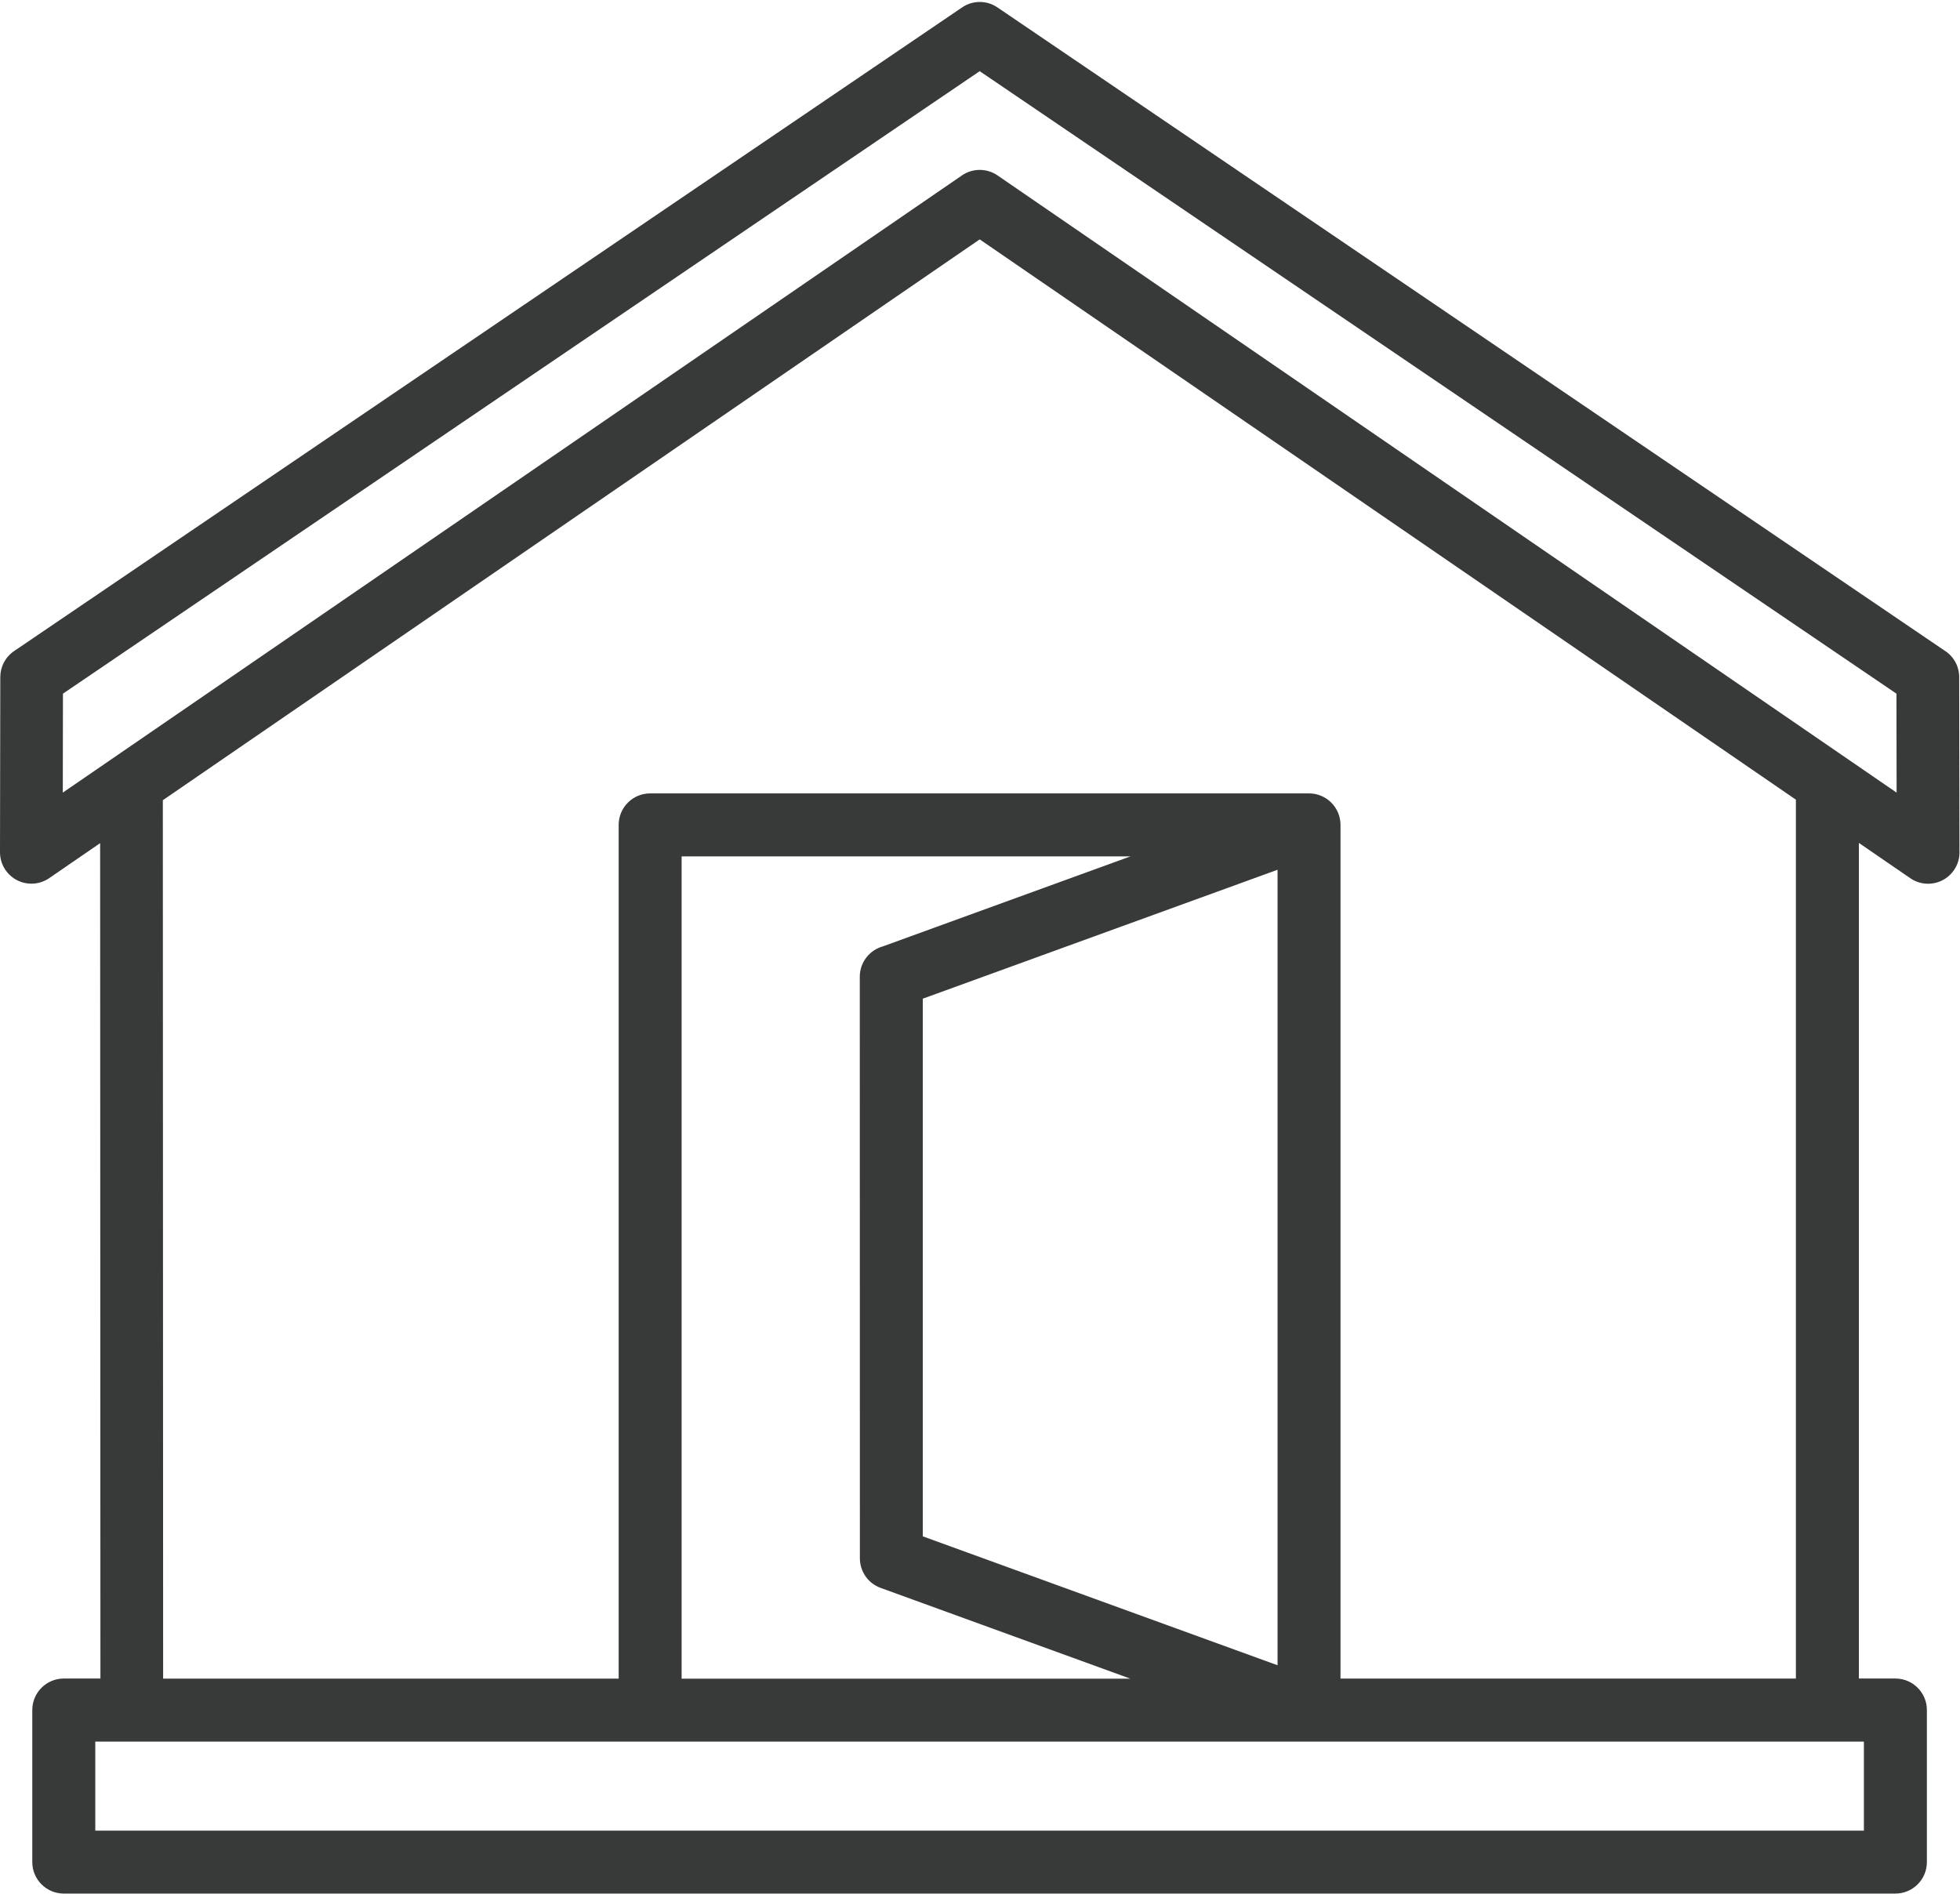
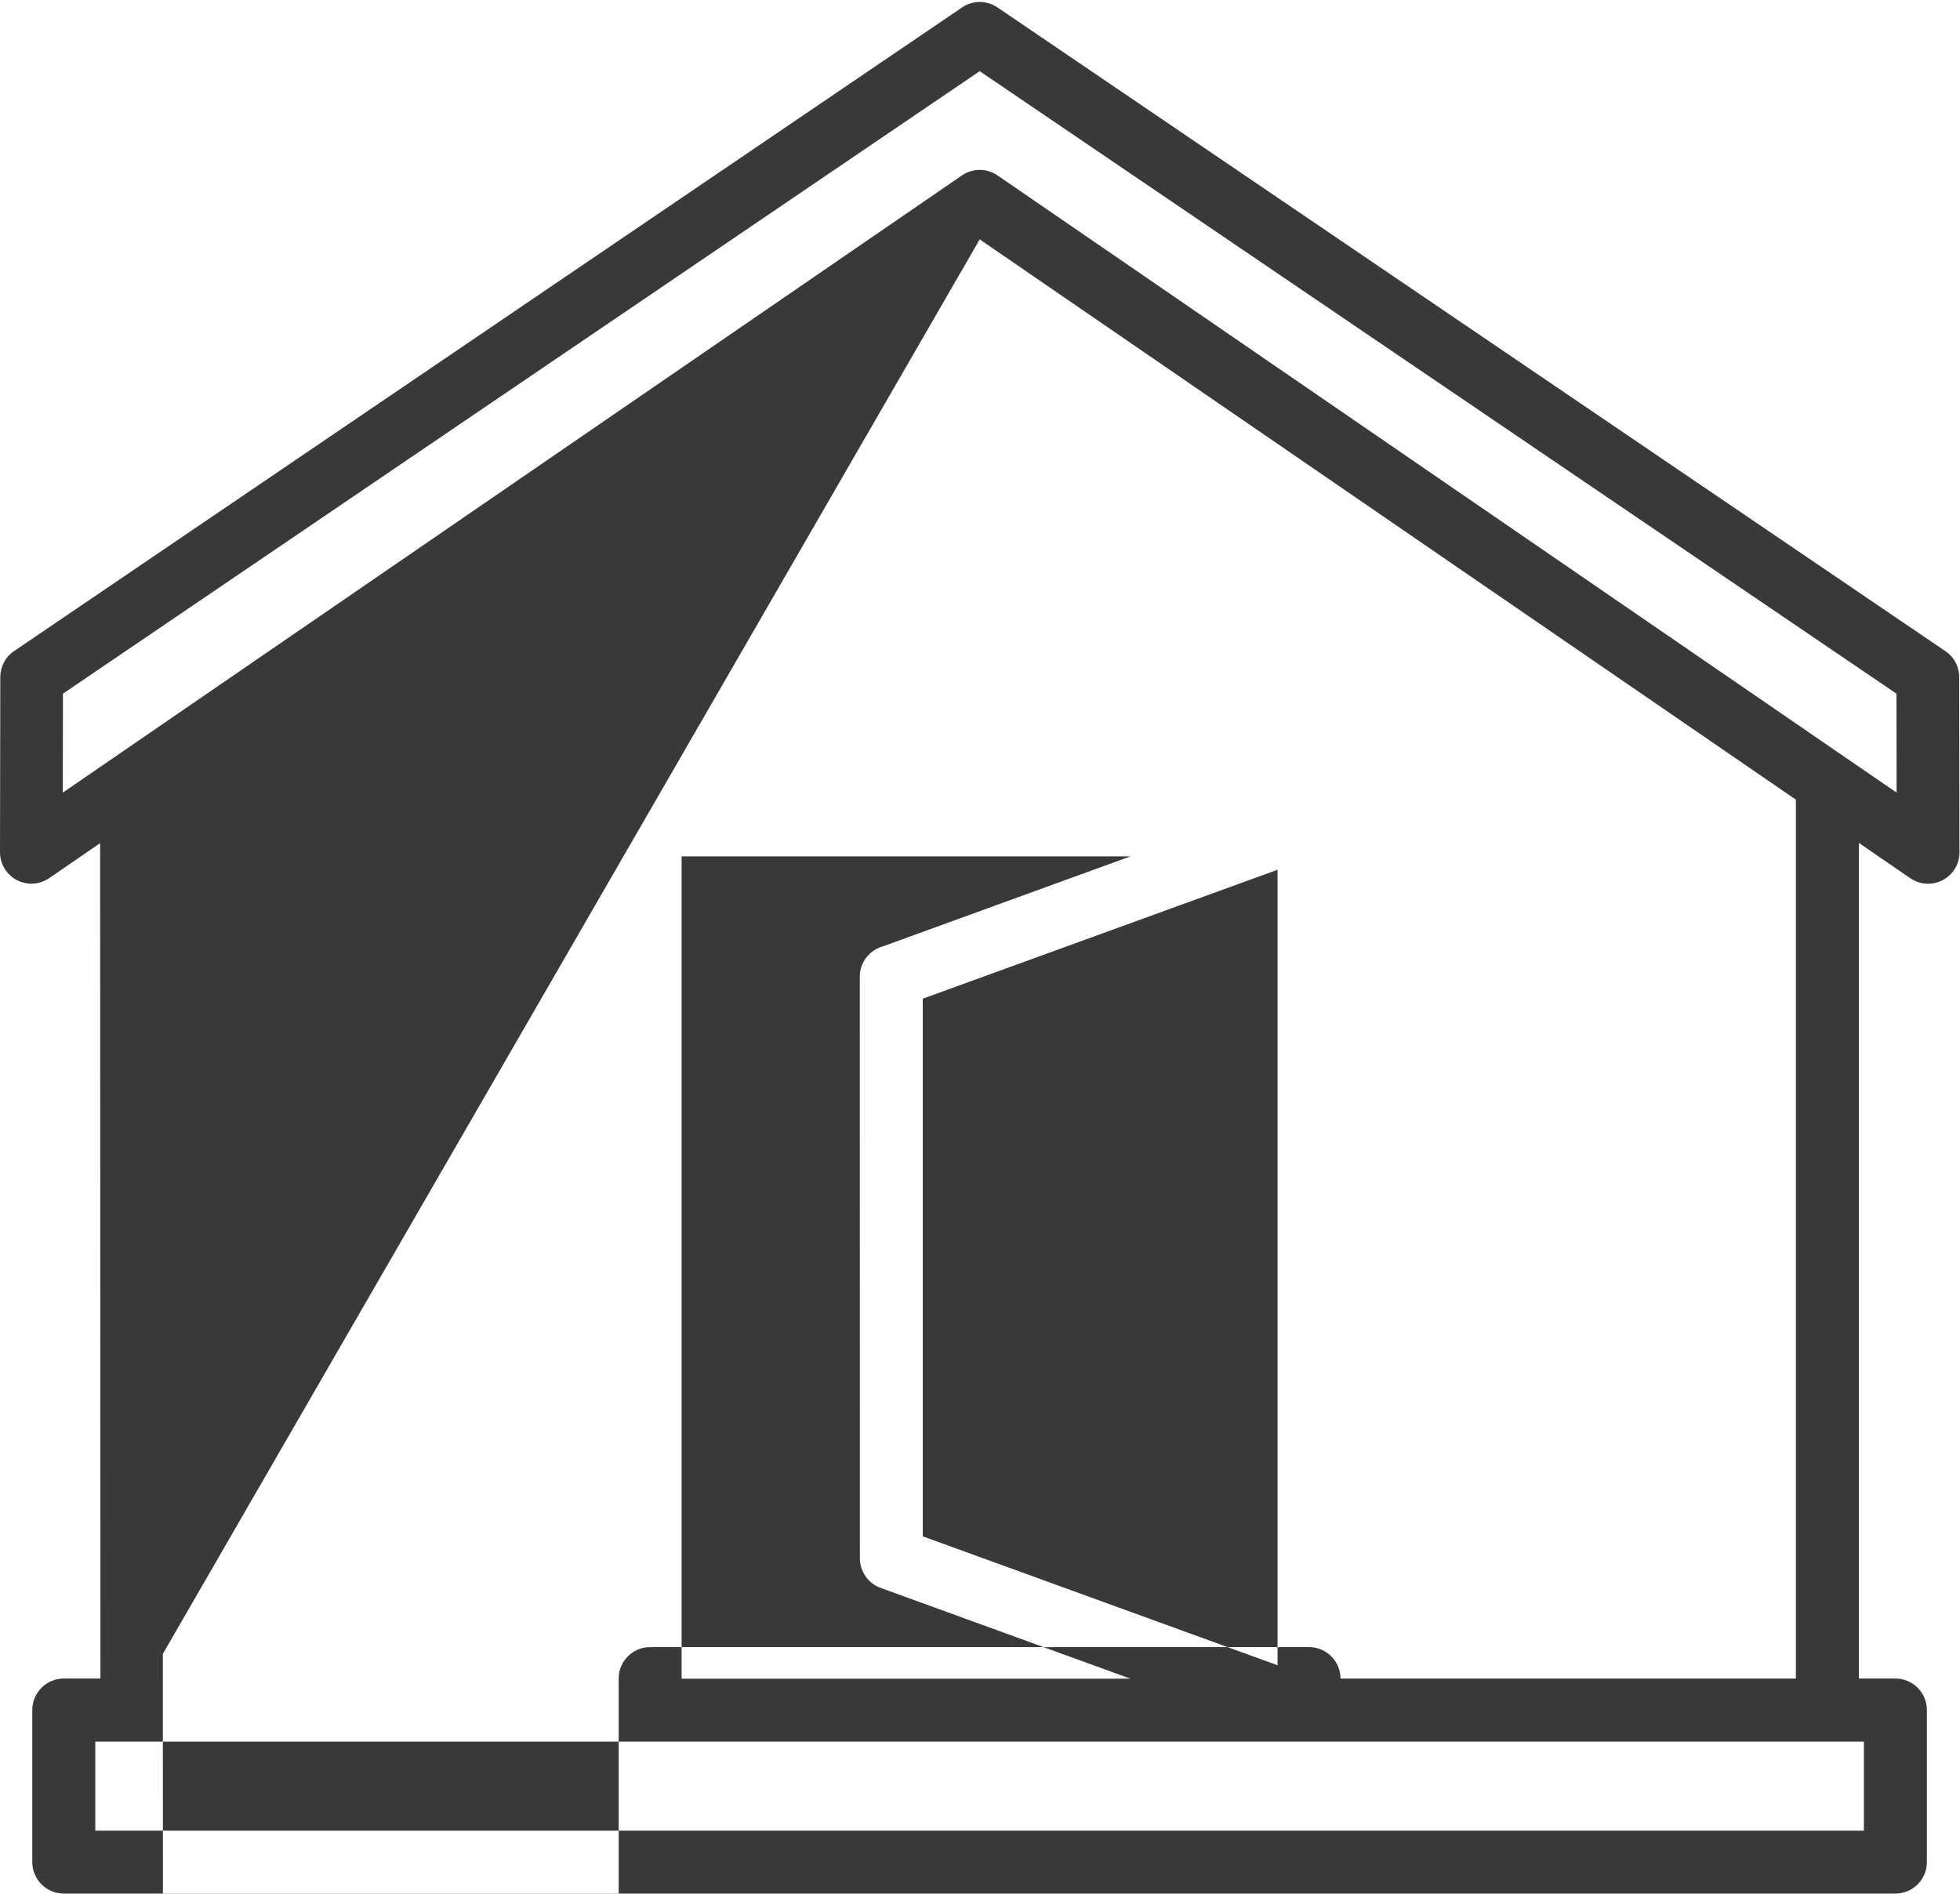
<svg xmlns="http://www.w3.org/2000/svg" fill="#373a39" height="386.6" preserveAspectRatio="xMidYMid meet" version="1" viewBox="0.0 -0.4 400.1 386.6" width="400.1" zoomAndPan="magnify">
  <g id="change1_1">
-     <path d="M399.93,137.82c0-2.28-1.19-4.28-2.99-5.41L203.59,1.1c-2.26-1.53-5.15-1.42-7.26,0.06L2.87,132.52 c-1.82,1.24-2.81,3.25-2.81,5.3L0,173.6c0,3.53,2.87,6.4,6.4,6.4c1.34,0,2.58-0.41,3.62-1.11l10.42-7.16l0.06,170.54h-7.48 c-3.55,0-6.43,2.88-6.43,6.43v31.04c0,3.55,2.88,6.43,6.43,6.43h373.89c3.55,0,6.43-2.88,6.43-6.43v-31.04 c0-3.55-2.88-6.43-6.43-6.43h-7.45V171.68l10.51,7.22l0,0c2.92,2,6.92,1.24,8.91-1.68c0.83-1.21,1.18-2.61,1.11-3.97L399.93,137.82z M260.79,339.56l-72.42-26.32V203.48l72.42-26.32V339.56z M180.23,192.8L180.23,192.8c-2.72,0.75-4.72,3.24-4.72,6.2l0.02,118.73 c0,2.62,1.62,5.08,4.22,6.03l51,18.54h-91.61V174.43h91.62L180.23,192.8z M380.48,373.32H19.45v-18.18h7.45v0h105.82c0,0,0,0,0,0 h134.49c0,0,0,0,0,0c0,0,0.01,0,0.01,0h105.81c0.03,0,0.05,0,0.08,0h7.37V373.32z M366.6,342.28h-92.96V168 c0-3.55-2.88-6.43-6.43-6.43H132.72c-3.55,0-6.43,2.88-6.43,6.43v174.29H33.3l-0.06-179.33L199.99,48.47L366.6,162.85V342.28z M203.73,35.48L203.73,35.48c-2.13-1.52-5.07-1.64-7.35-0.08L12.82,161.41l0.03-20.2L199.99,14.13l187.14,127.08l0.03,20.2 L203.73,35.48z" />
+     <path d="M399.93,137.82c0-2.28-1.19-4.28-2.99-5.41L203.59,1.1c-2.26-1.53-5.15-1.42-7.26,0.06L2.87,132.52 c-1.82,1.24-2.81,3.25-2.81,5.3L0,173.6c0,3.53,2.87,6.4,6.4,6.4c1.34,0,2.58-0.41,3.62-1.11l10.42-7.16l0.06,170.54h-7.48 c-3.55,0-6.43,2.88-6.43,6.43v31.04c0,3.55,2.88,6.43,6.43,6.43h373.89c3.55,0,6.43-2.88,6.43-6.43v-31.04 c0-3.55-2.88-6.43-6.43-6.43h-7.45V171.68l10.51,7.22l0,0c2.92,2,6.92,1.24,8.91-1.68c0.83-1.21,1.18-2.61,1.11-3.97L399.93,137.82z M260.79,339.56l-72.42-26.32V203.48l72.42-26.32V339.56z M180.23,192.8L180.23,192.8c-2.72,0.75-4.72,3.24-4.72,6.2l0.02,118.73 c0,2.62,1.62,5.08,4.22,6.03l51,18.54h-91.61V174.43h91.62L180.23,192.8z M380.48,373.32H19.45v-18.18h7.45v0h105.82c0,0,0,0,0,0 h134.49c0,0,0,0,0,0c0,0,0.01,0,0.01,0h105.81c0.03,0,0.05,0,0.08,0h7.37V373.32z M366.6,342.28h-92.96c0-3.55-2.88-6.43-6.43-6.43H132.72c-3.55,0-6.43,2.88-6.43,6.43v174.29H33.3l-0.06-179.33L199.99,48.47L366.6,162.85V342.28z M203.73,35.48L203.73,35.48c-2.13-1.52-5.07-1.64-7.35-0.08L12.82,161.41l0.03-20.2L199.99,14.13l187.14,127.08l0.03,20.2 L203.73,35.48z" />
  </g>
</svg>